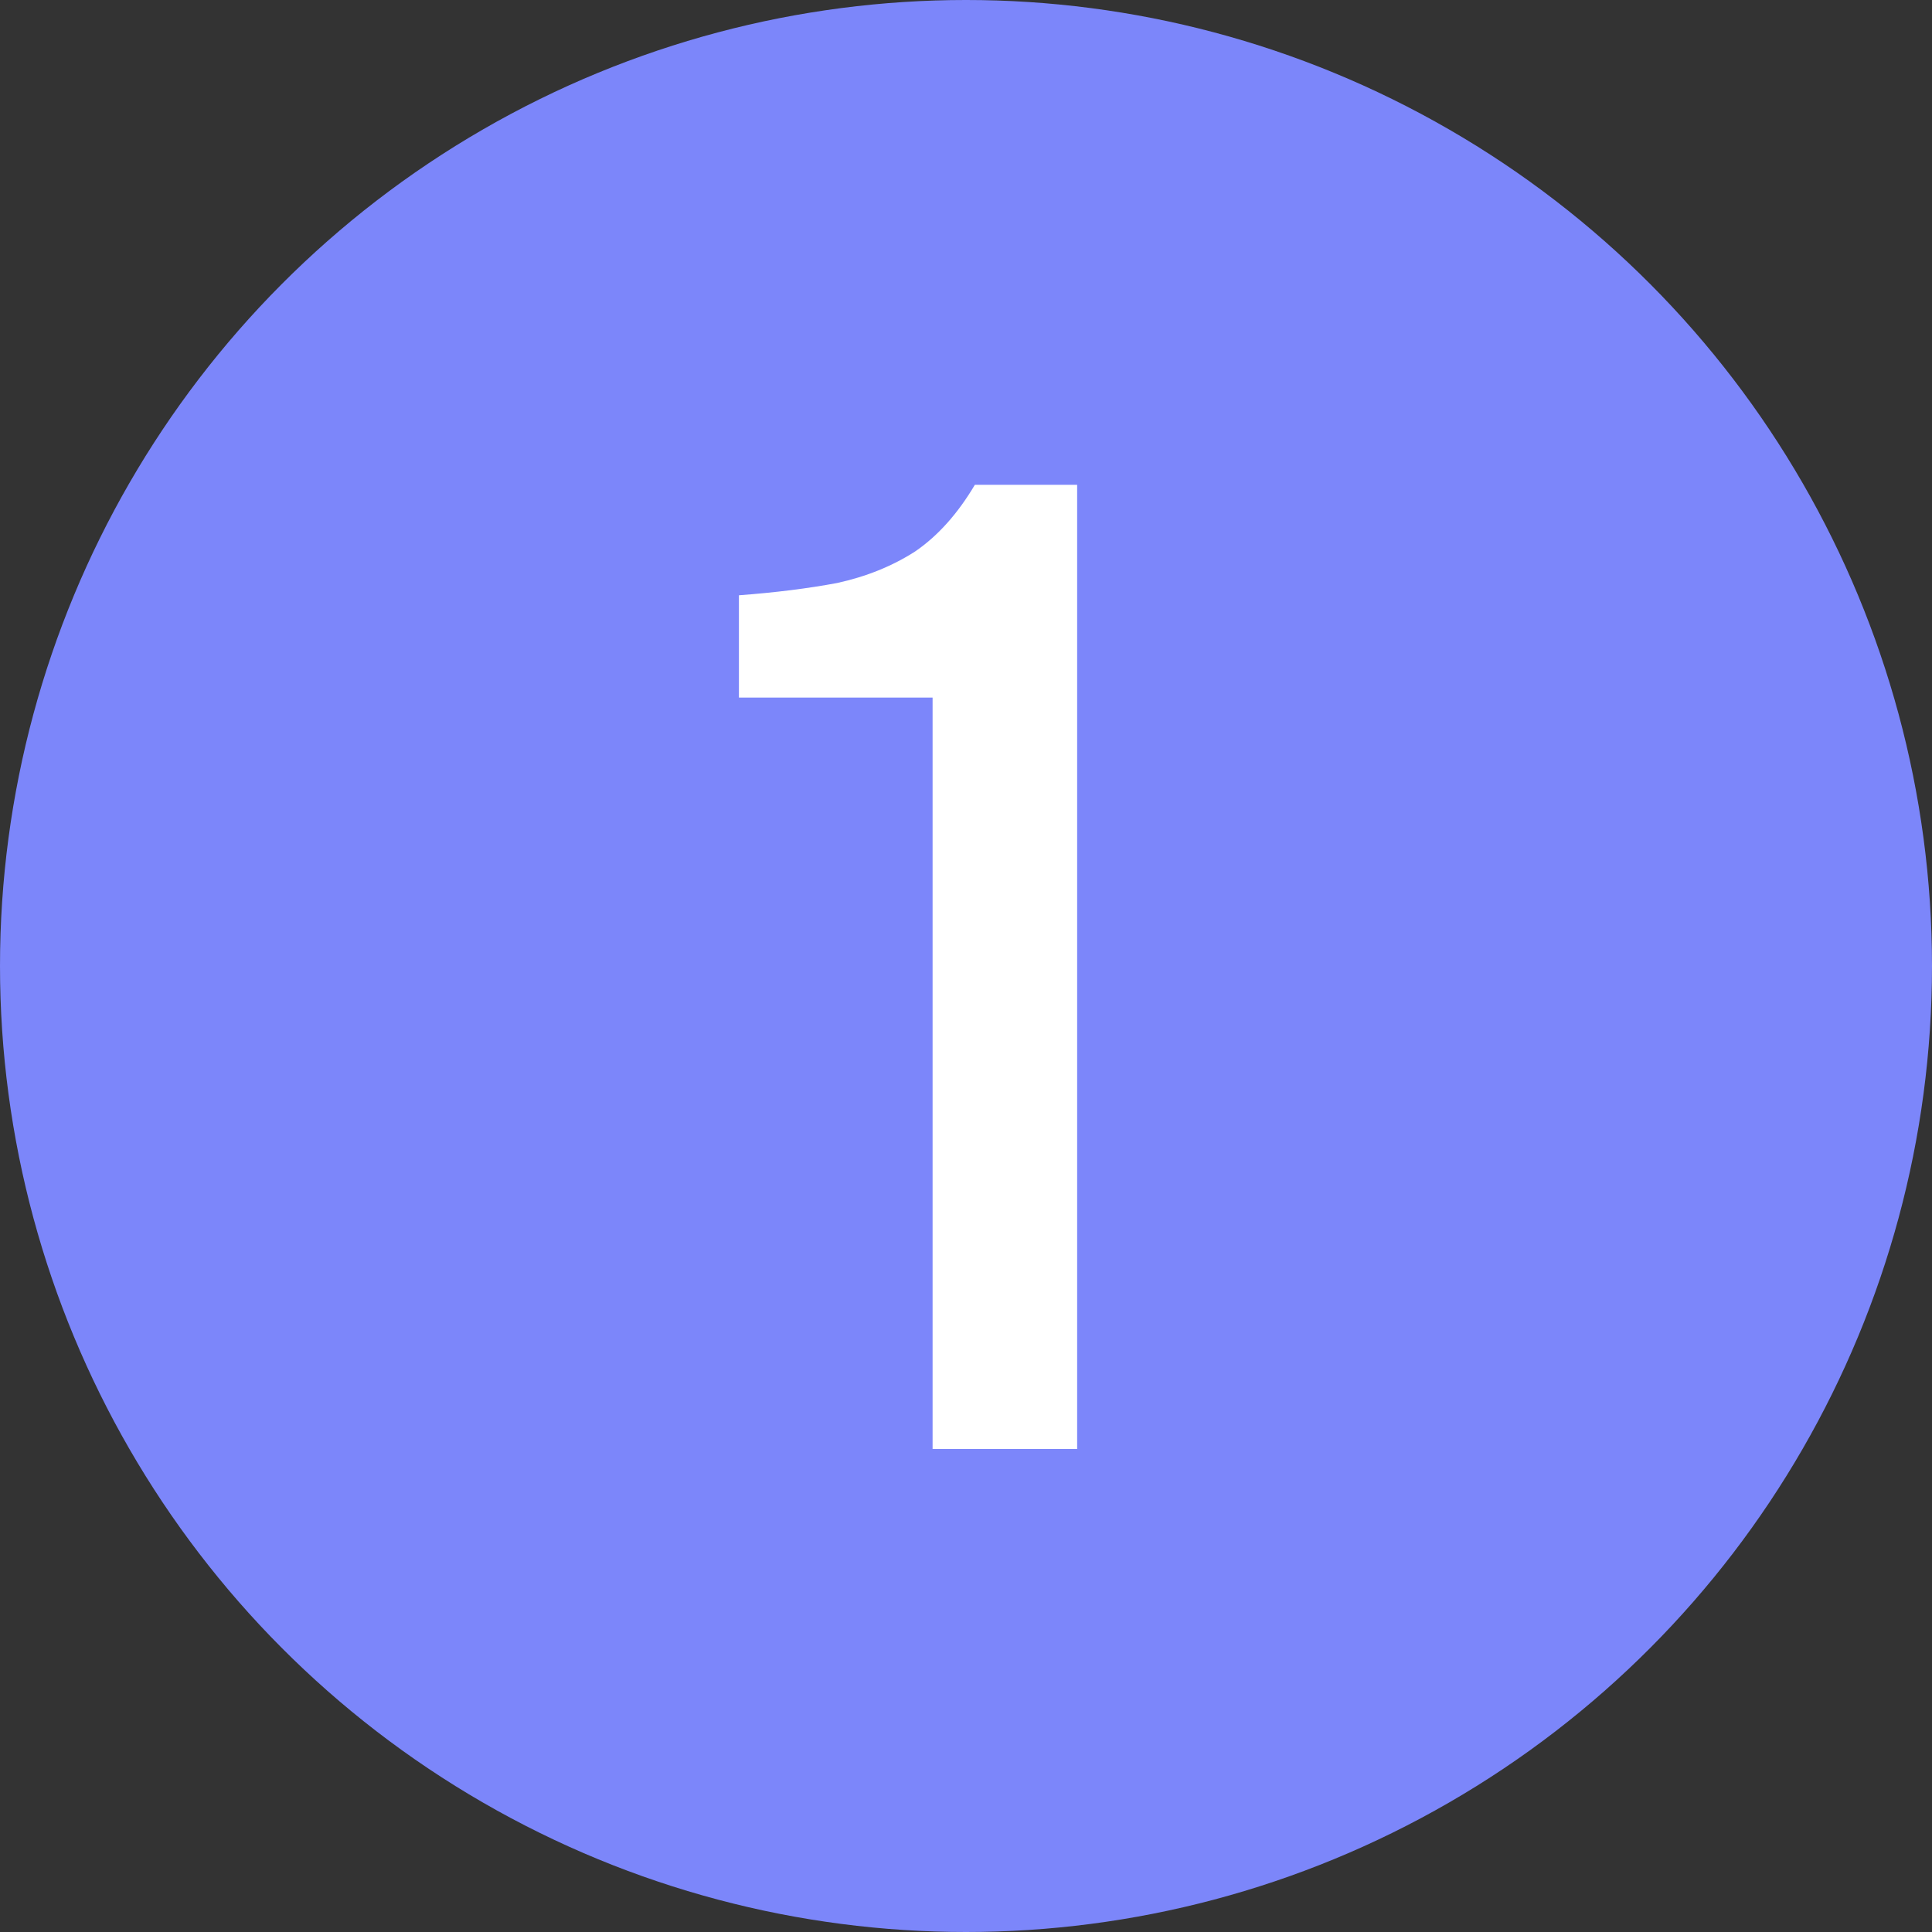
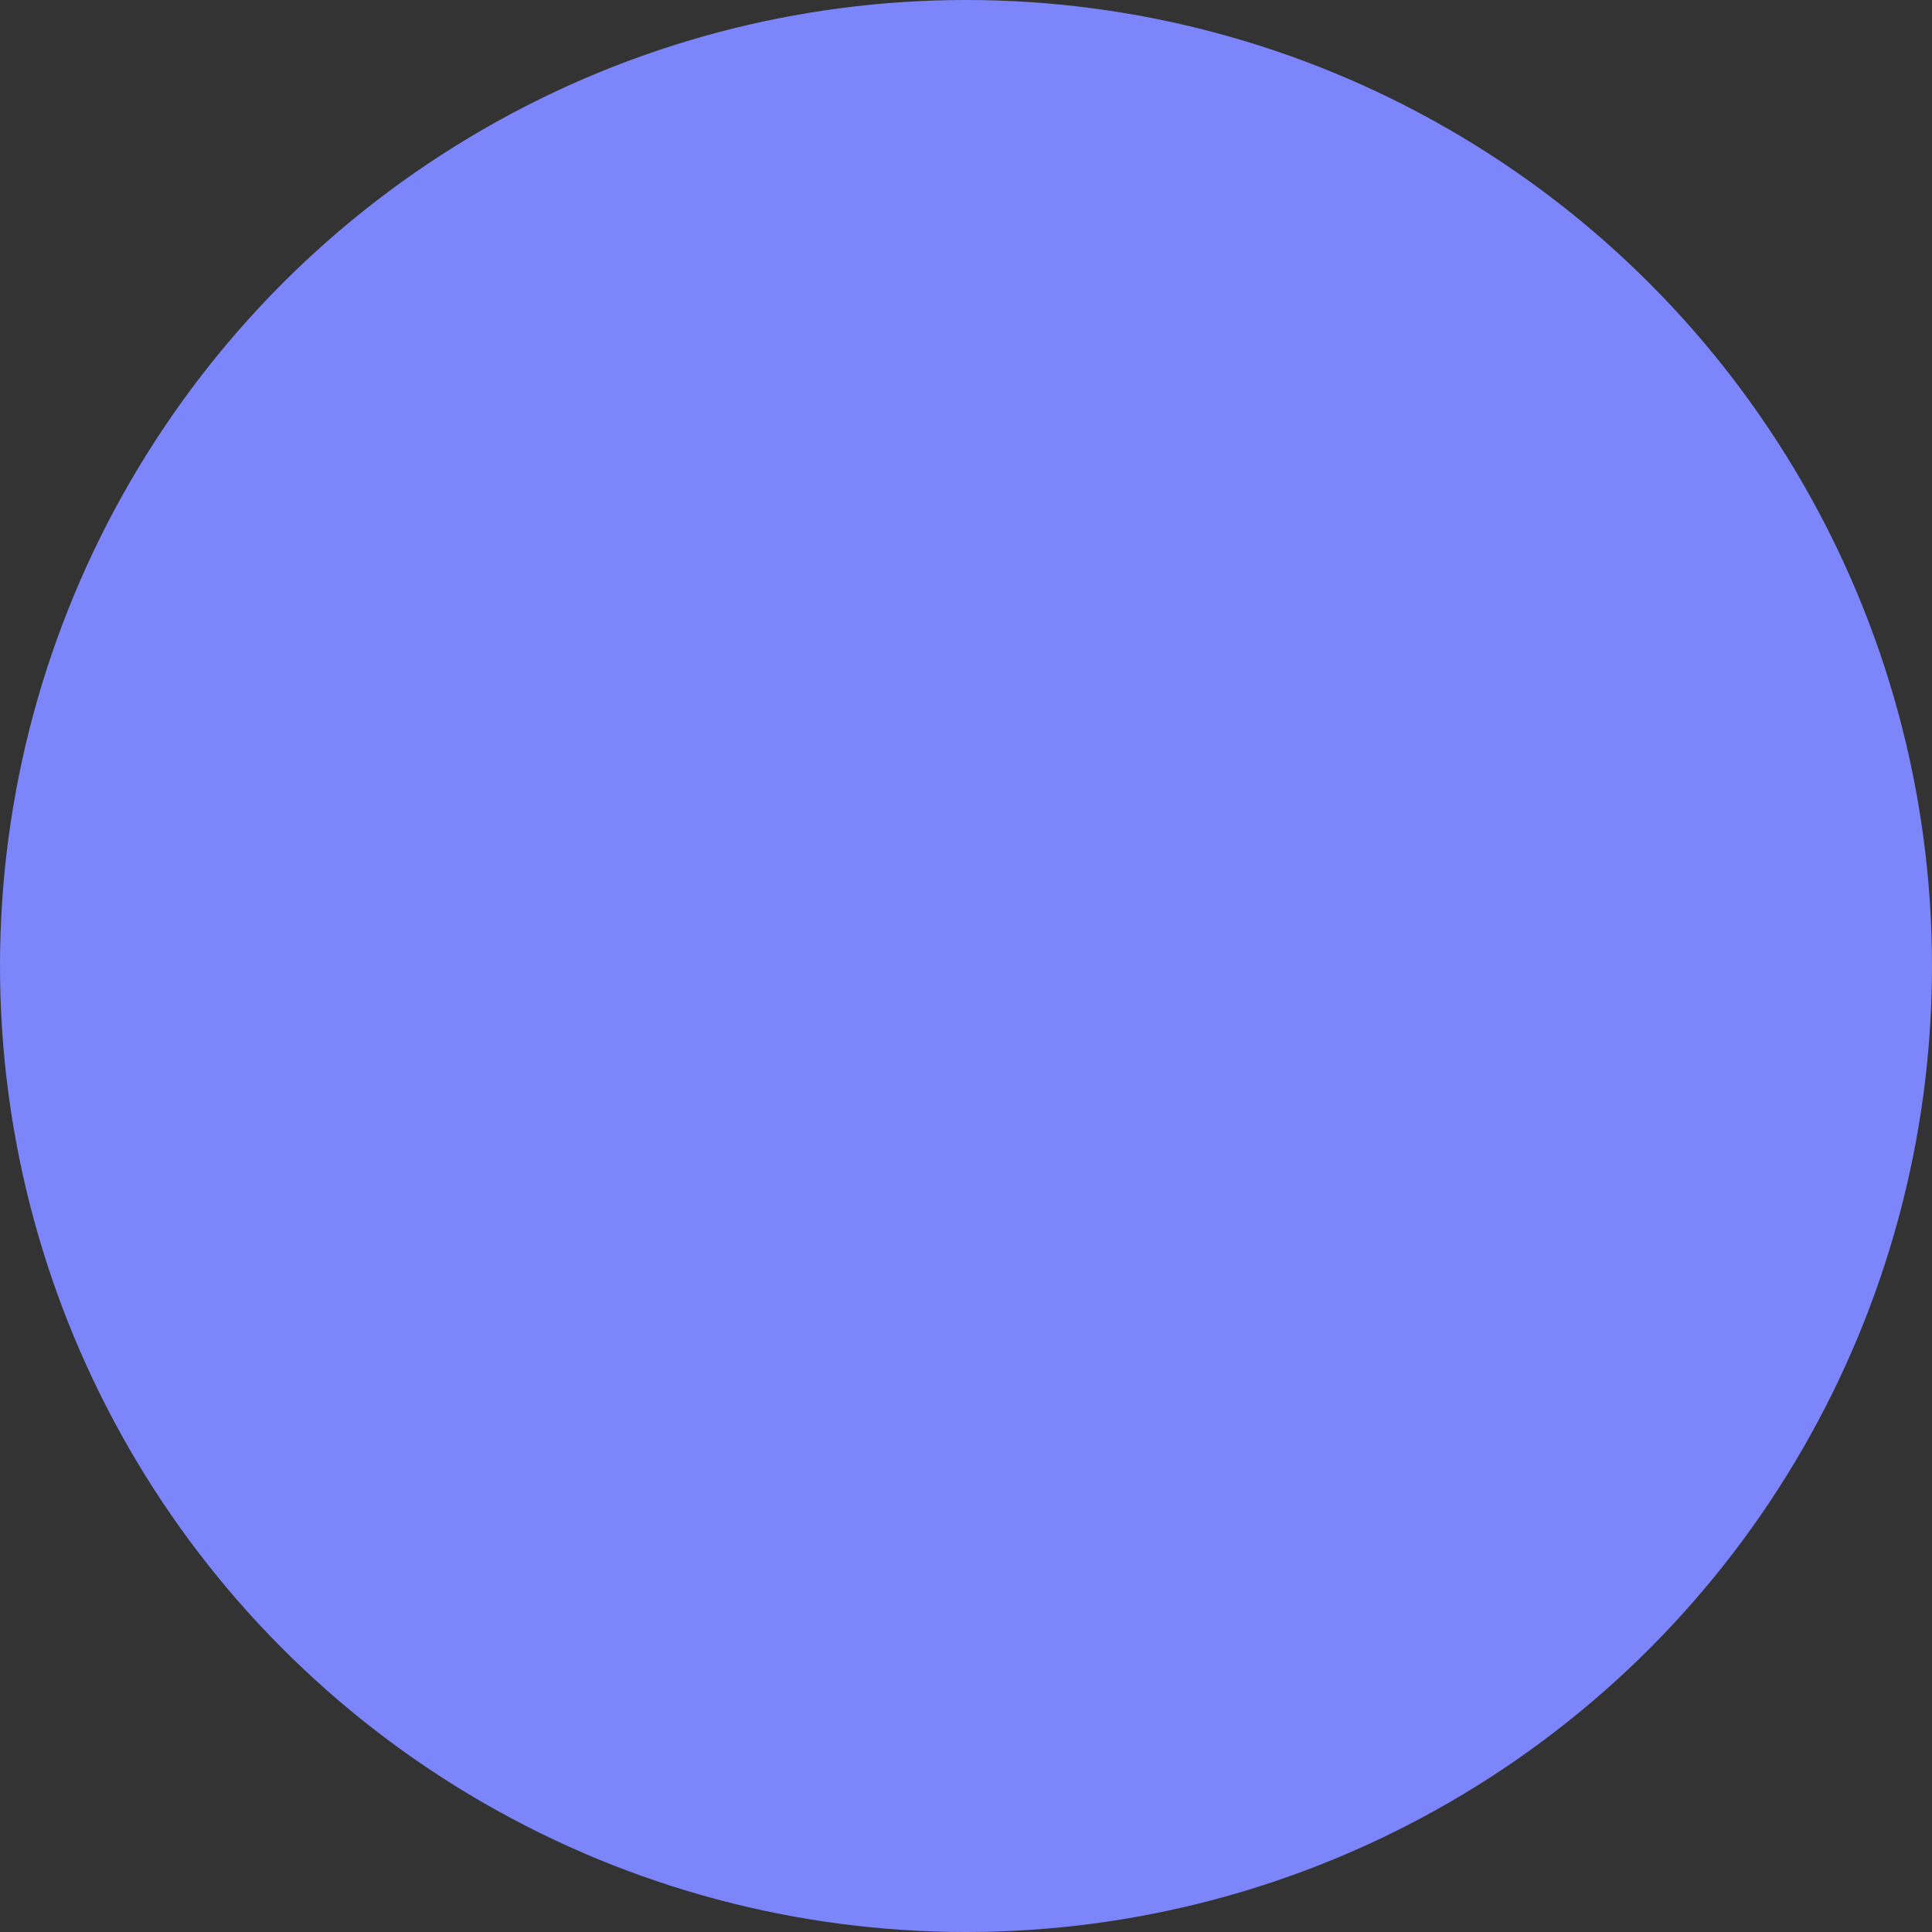
<svg xmlns="http://www.w3.org/2000/svg" width="68" height="68" viewBox="0 0 68 68" fill="none">
  <rect x="0" y="0" width="68" height="68" fill="#333333" stroke="none" />
  <circle cx="34" cy="34" r="34" fill="#7C86FA" />
-   <path d="M32.824 51V24.552H26.008V20.952C27.288 20.856 28.44 20.712 29.464 20.52C30.488 20.296 31.4 19.928 32.2 19.416C33 18.872 33.704 18.088 34.312 17.064H37.912V51H32.824Z" fill="white" />
</svg>